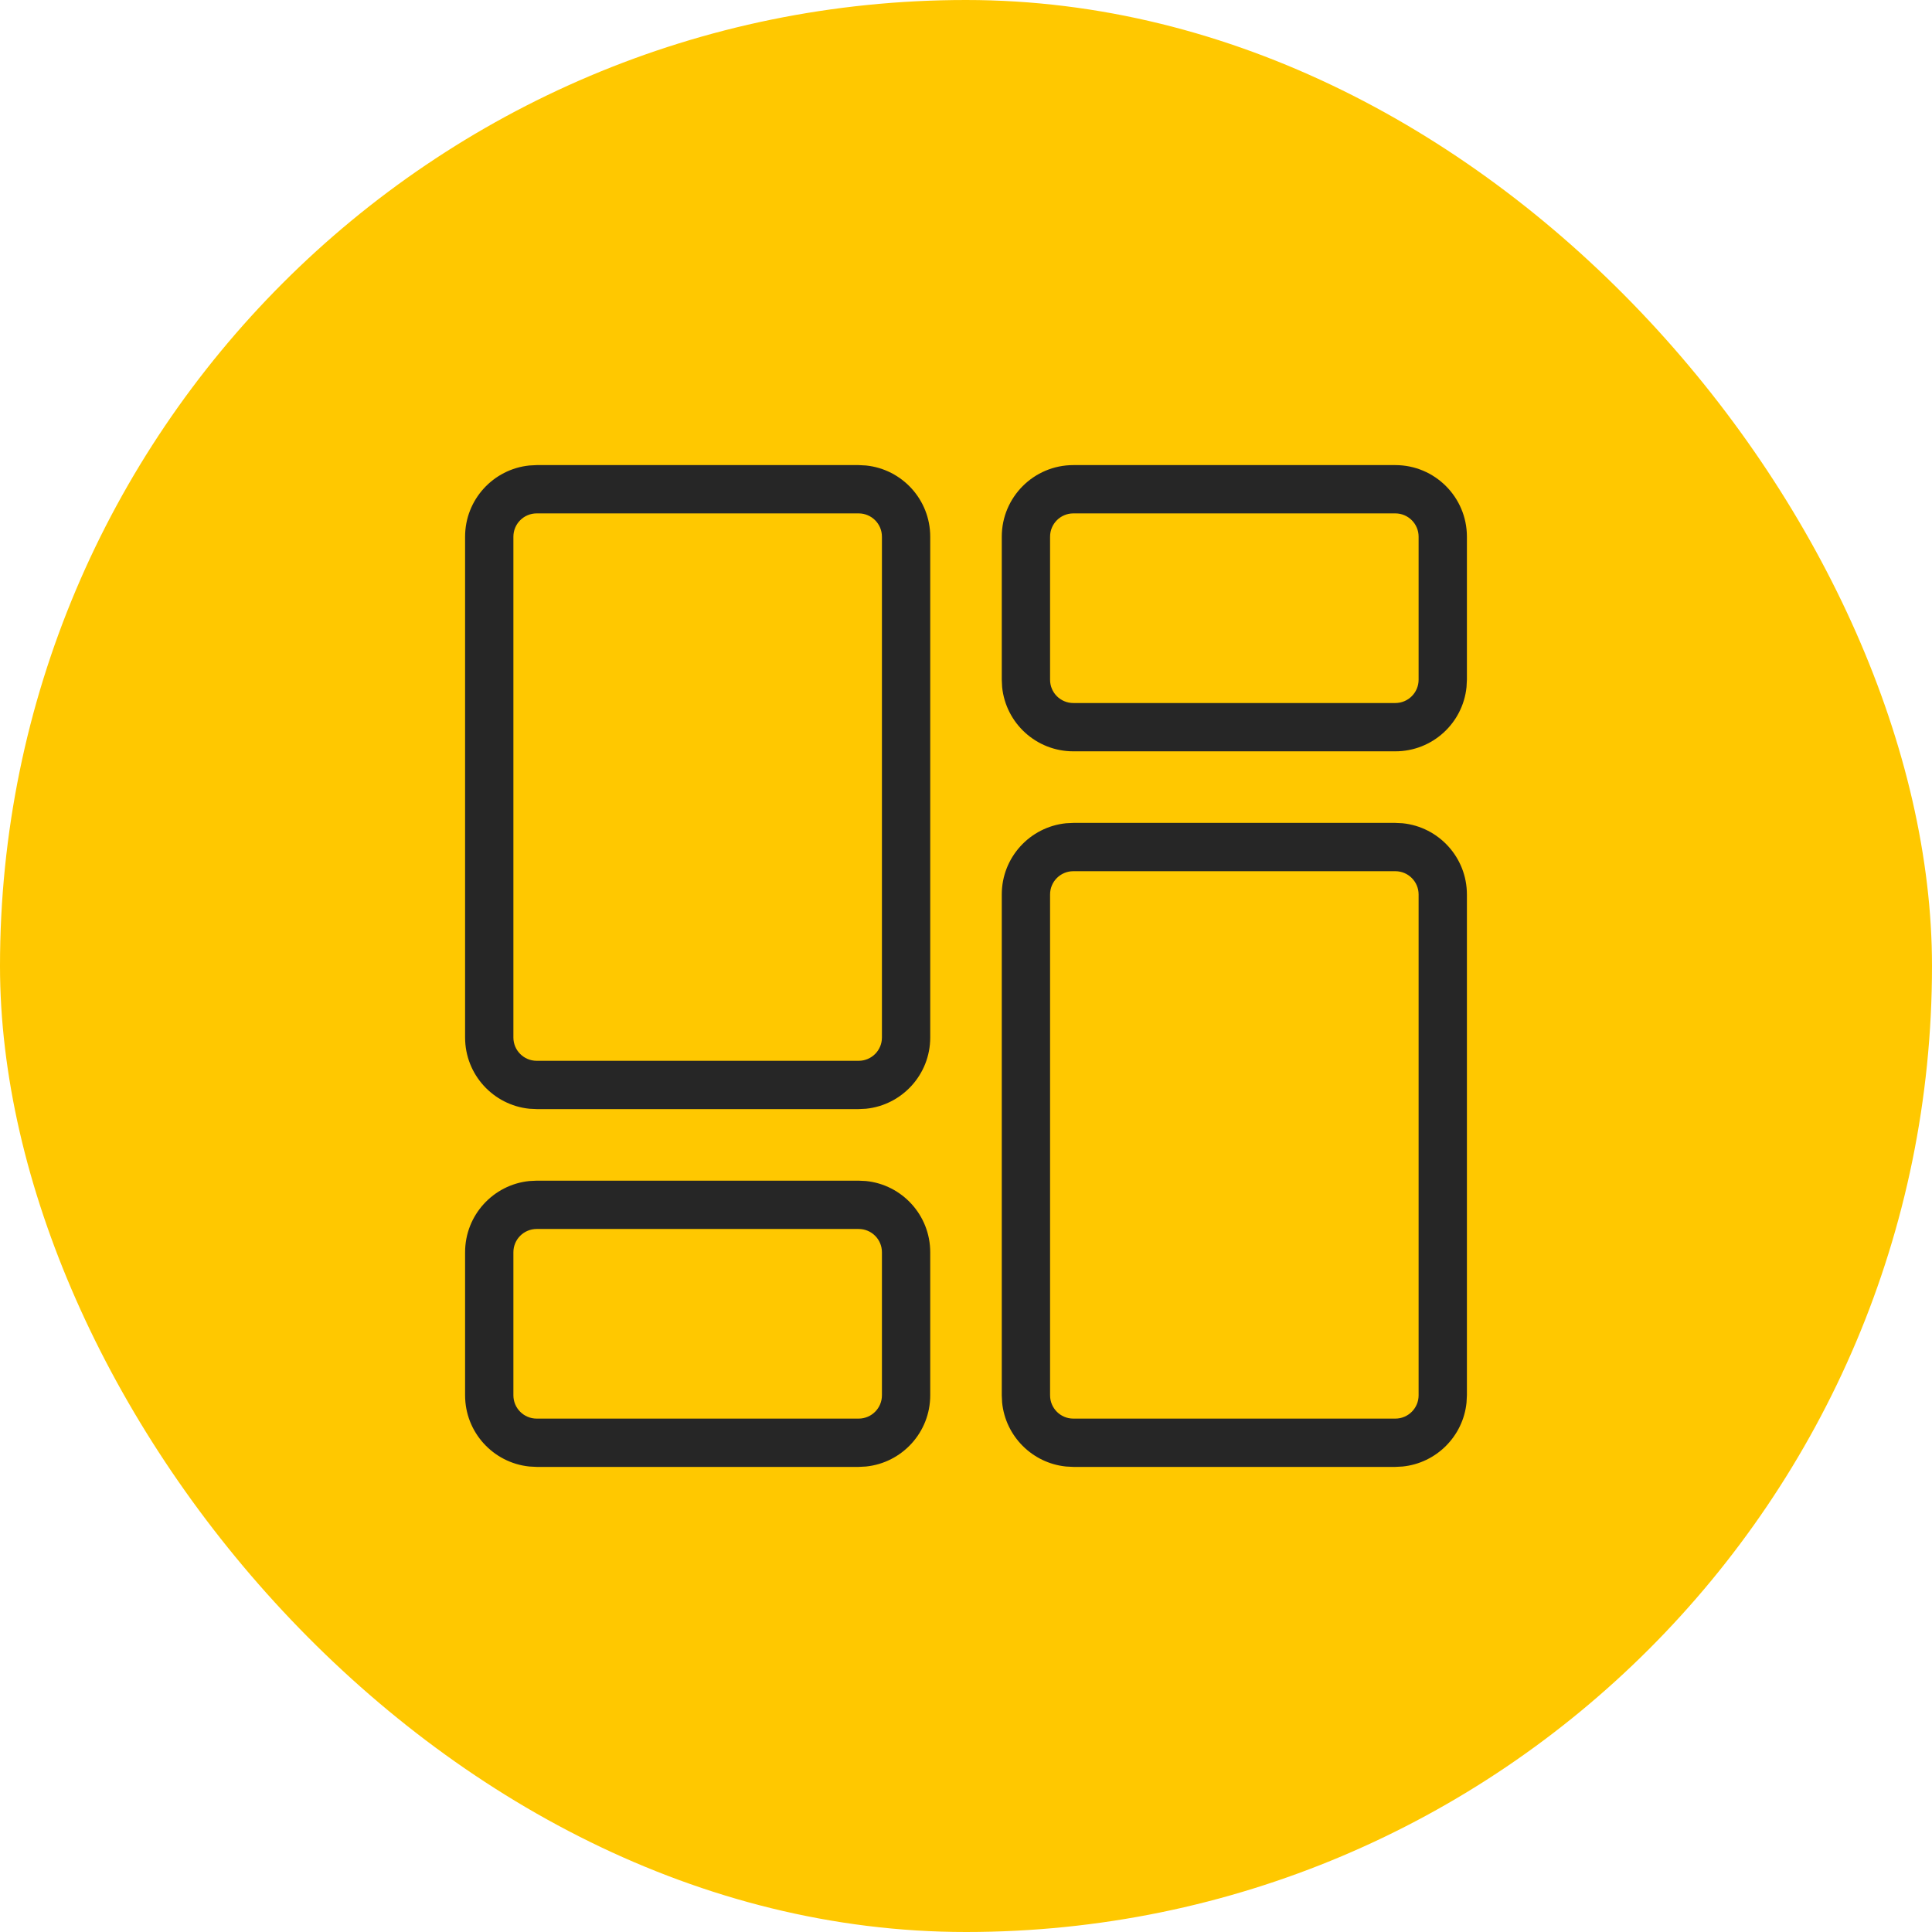
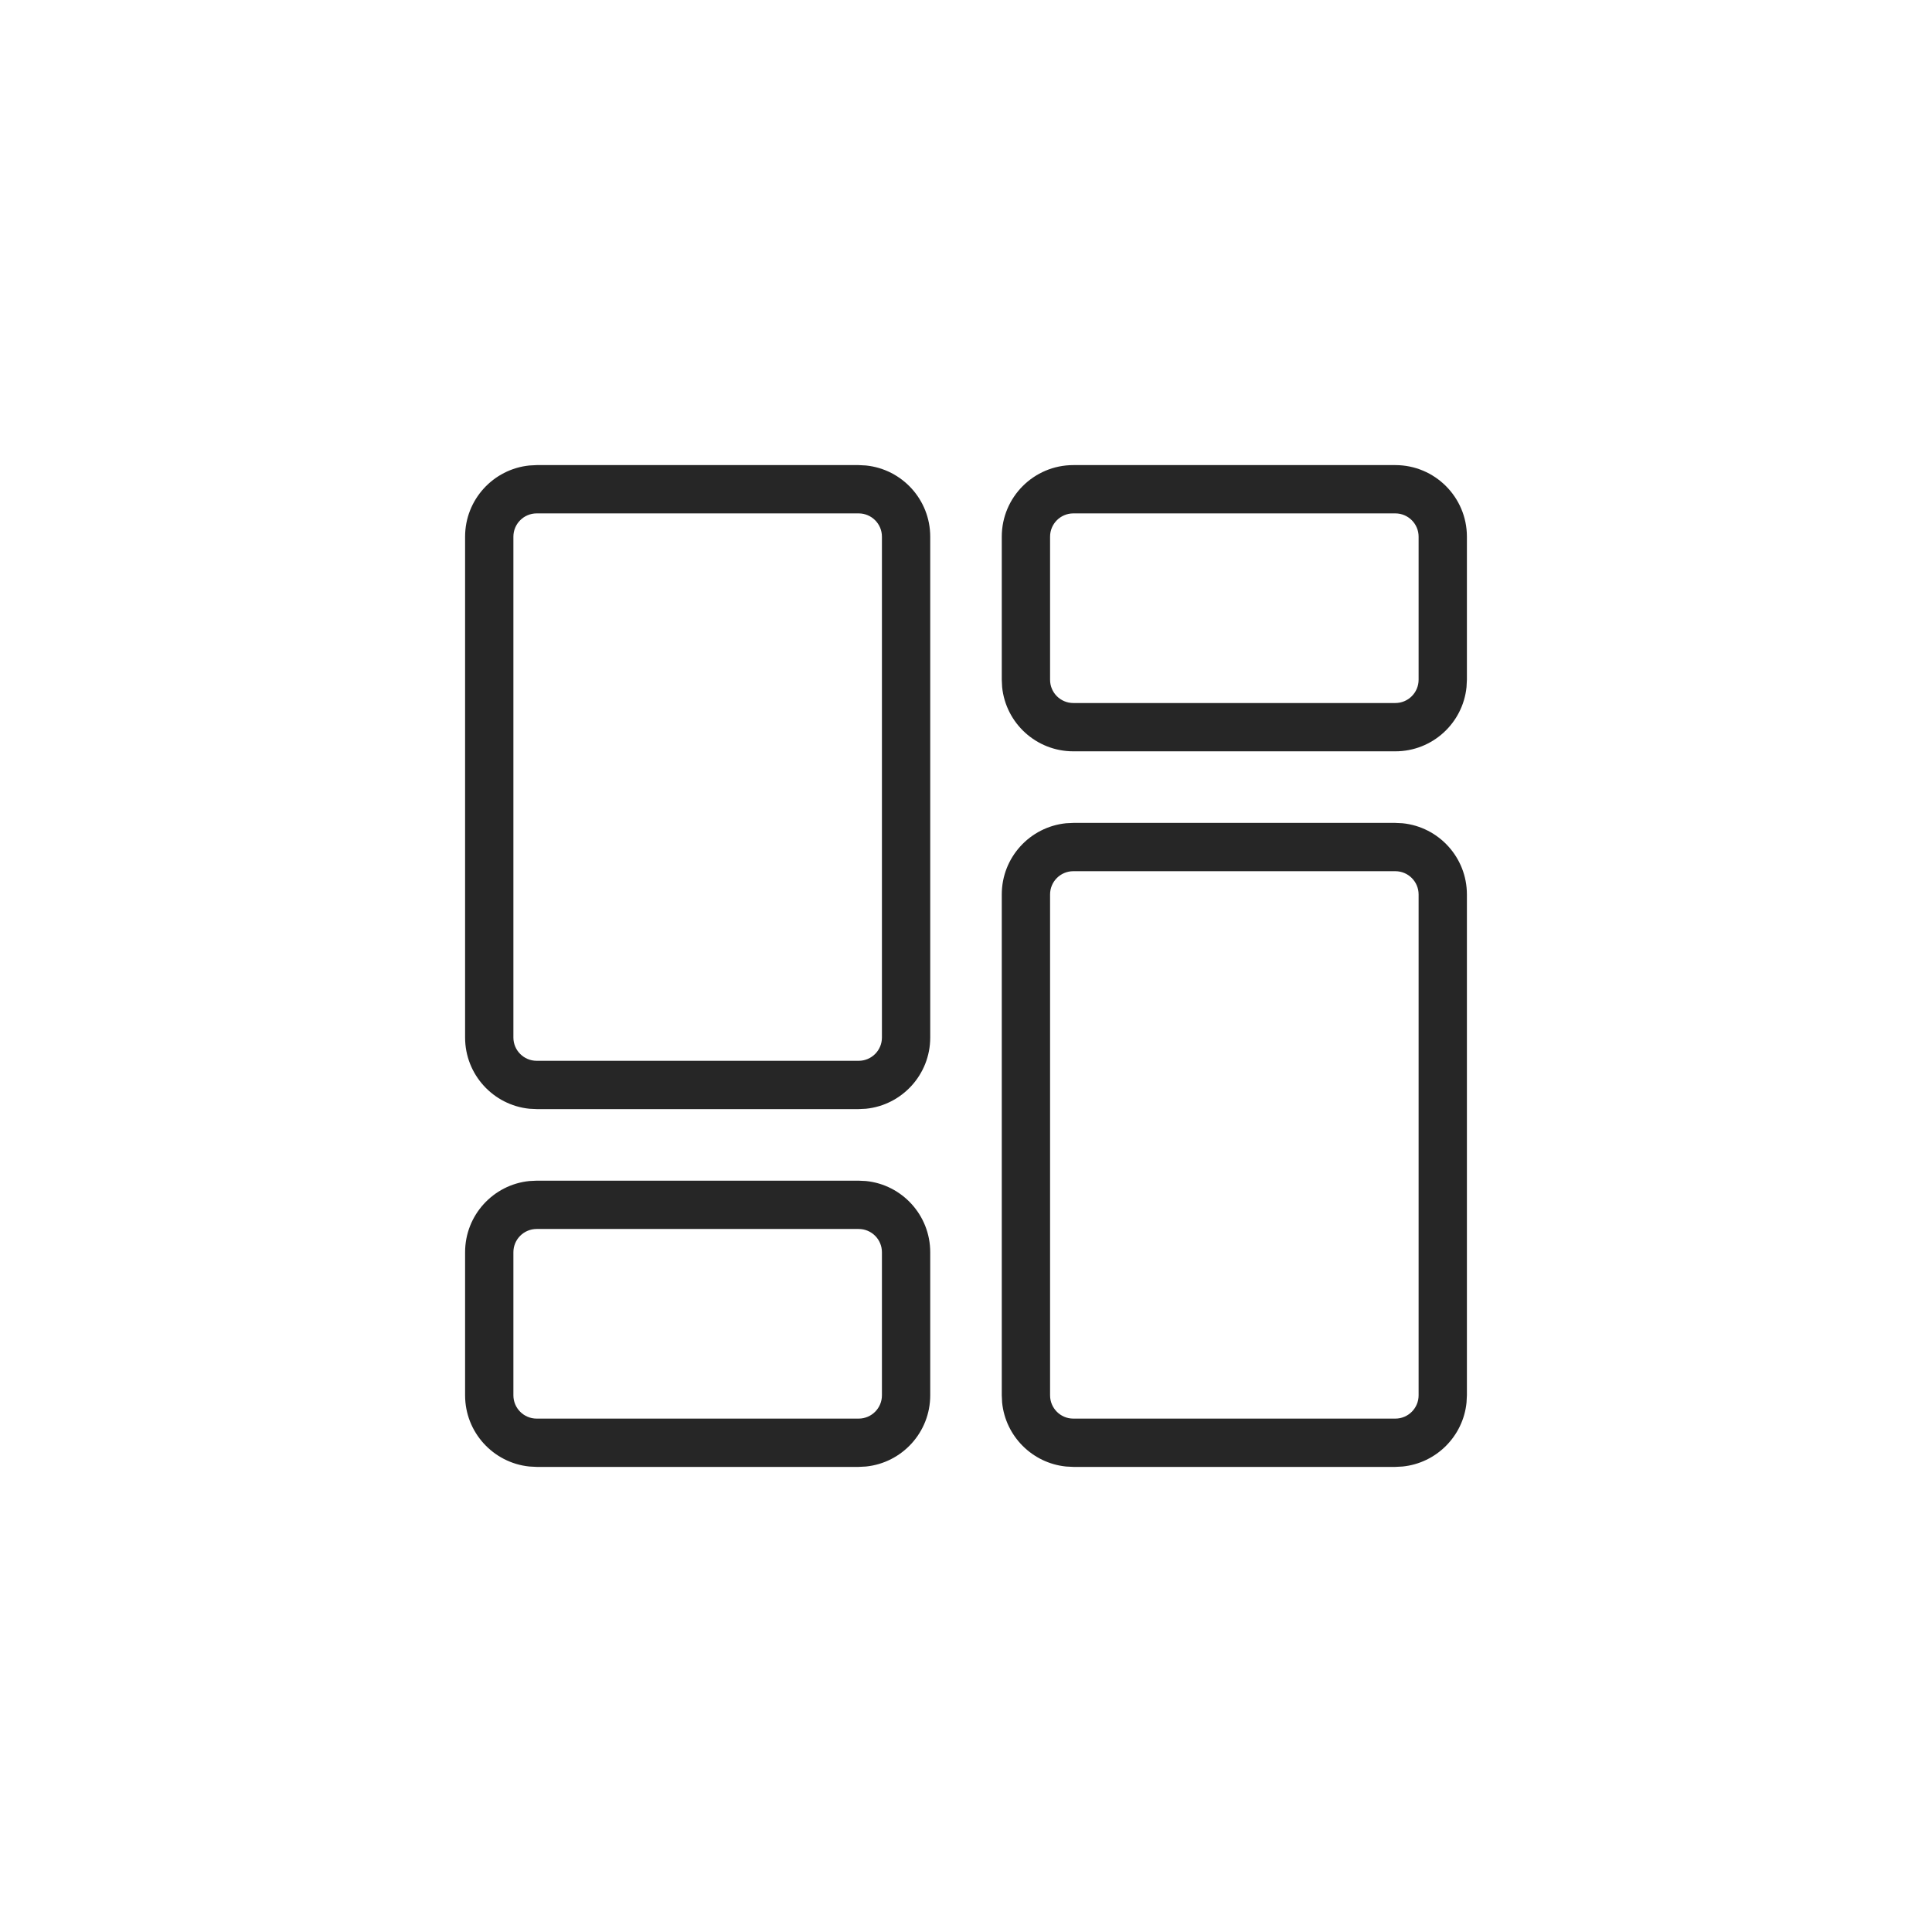
<svg xmlns="http://www.w3.org/2000/svg" width="60" height="60" viewBox="0 0 60 60" fill="none">
-   <rect width="60" height="60" rx="30" fill="#FFC800" />
  <path d="M26.667 44.056V45.556H16.667V44.056H26.667ZM43.333 44.056V45.556H33.333V44.056H43.333ZM44.056 43.333V27.777C44.055 27.379 43.732 27.056 43.333 27.056H33.333C32.934 27.056 32.611 27.379 32.611 27.777V43.333C32.611 43.732 32.934 44.056 33.333 44.056V45.556L33.106 45.544C32.06 45.438 31.228 44.606 31.122 43.56L31.111 43.333V27.777C31.111 26.627 31.986 25.681 33.106 25.567L33.333 25.556H43.333L43.56 25.567C44.681 25.681 45.555 26.627 45.556 27.777V43.333L45.544 43.56C45.438 44.606 44.606 45.438 43.56 45.544L43.333 45.556V44.056C43.732 44.056 44.056 43.732 44.056 43.333ZM27.389 43.333V38.889C27.389 38.49 27.066 38.167 26.667 38.167H16.667C16.268 38.167 15.944 38.49 15.944 38.889V43.333C15.944 43.732 16.268 44.056 16.667 44.056V45.556L16.44 45.544C15.319 45.43 14.444 44.483 14.444 43.333V38.889C14.444 37.738 15.319 36.791 16.44 36.678L16.667 36.667H26.667L26.894 36.678C28.014 36.791 28.889 37.738 28.889 38.889V43.333C28.889 44.484 28.014 45.43 26.894 45.544L26.667 45.556V44.056C27.066 44.055 27.389 43.732 27.389 43.333ZM26.667 32.944V34.444H16.667V32.944H26.667ZM27.389 32.222V16.667C27.389 16.268 27.066 15.945 26.667 15.944H16.667C16.268 15.944 15.944 16.268 15.944 16.667V32.222C15.944 32.62 16.268 32.944 16.667 32.944V34.444L16.44 34.433C15.319 34.319 14.444 33.372 14.444 32.222V16.667C14.444 15.517 15.319 14.57 16.44 14.456L16.667 14.444H26.667L26.894 14.456C28.014 14.57 28.889 15.516 28.889 16.667V32.222C28.889 33.372 28.014 34.319 26.894 34.433L26.667 34.444V32.944C27.066 32.944 27.389 32.62 27.389 32.222ZM43.333 21.833V23.333H33.333V21.833H43.333ZM44.056 21.111V16.667C44.056 16.268 43.732 15.944 43.333 15.944H33.333C32.934 15.945 32.611 16.268 32.611 16.667V21.111C32.611 21.51 32.934 21.833 33.333 21.833V23.333C32.182 23.333 31.236 22.459 31.122 21.338L31.111 21.111V16.667C31.111 15.44 32.106 14.445 33.333 14.444H43.333C44.56 14.444 45.556 15.44 45.556 16.667V21.111L45.544 21.338C45.43 22.459 44.484 23.333 43.333 23.333V21.833C43.732 21.833 44.055 21.51 44.056 21.111Z" fill="#262626" />
</svg>